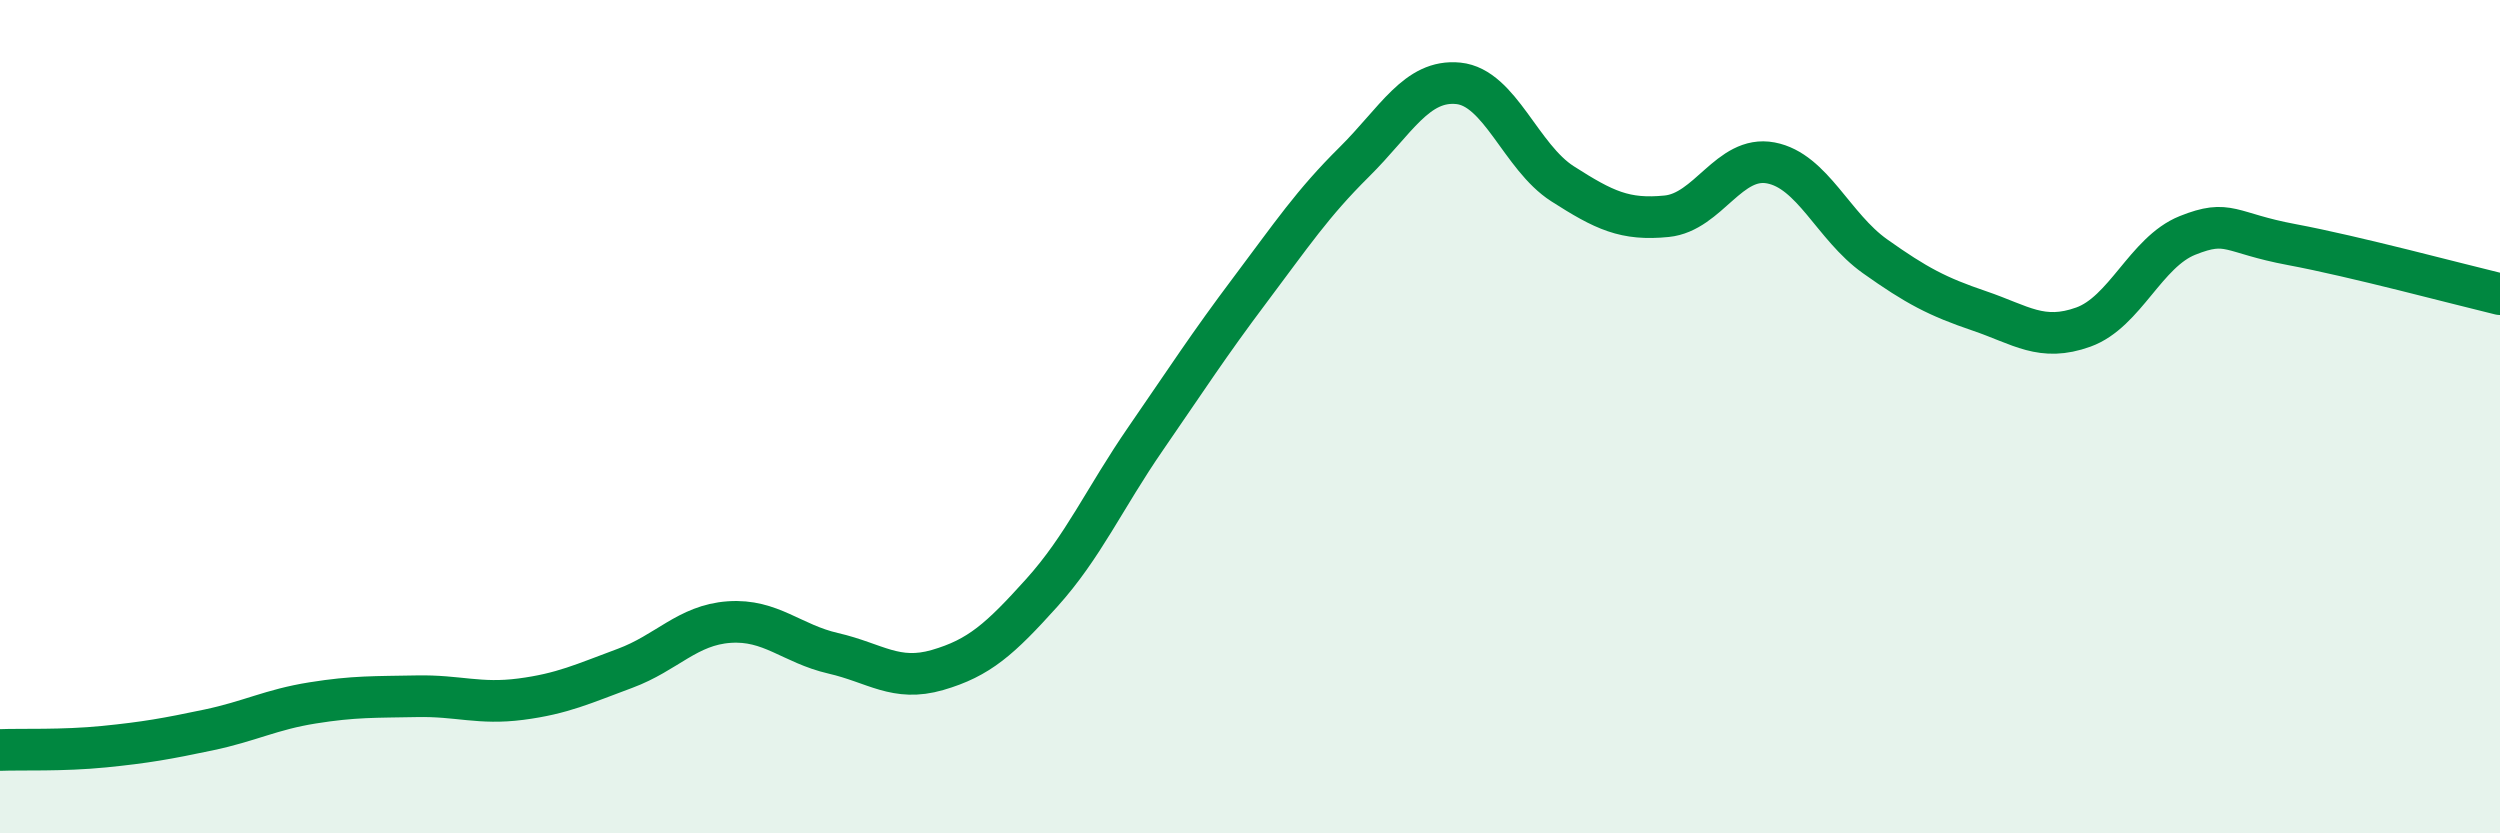
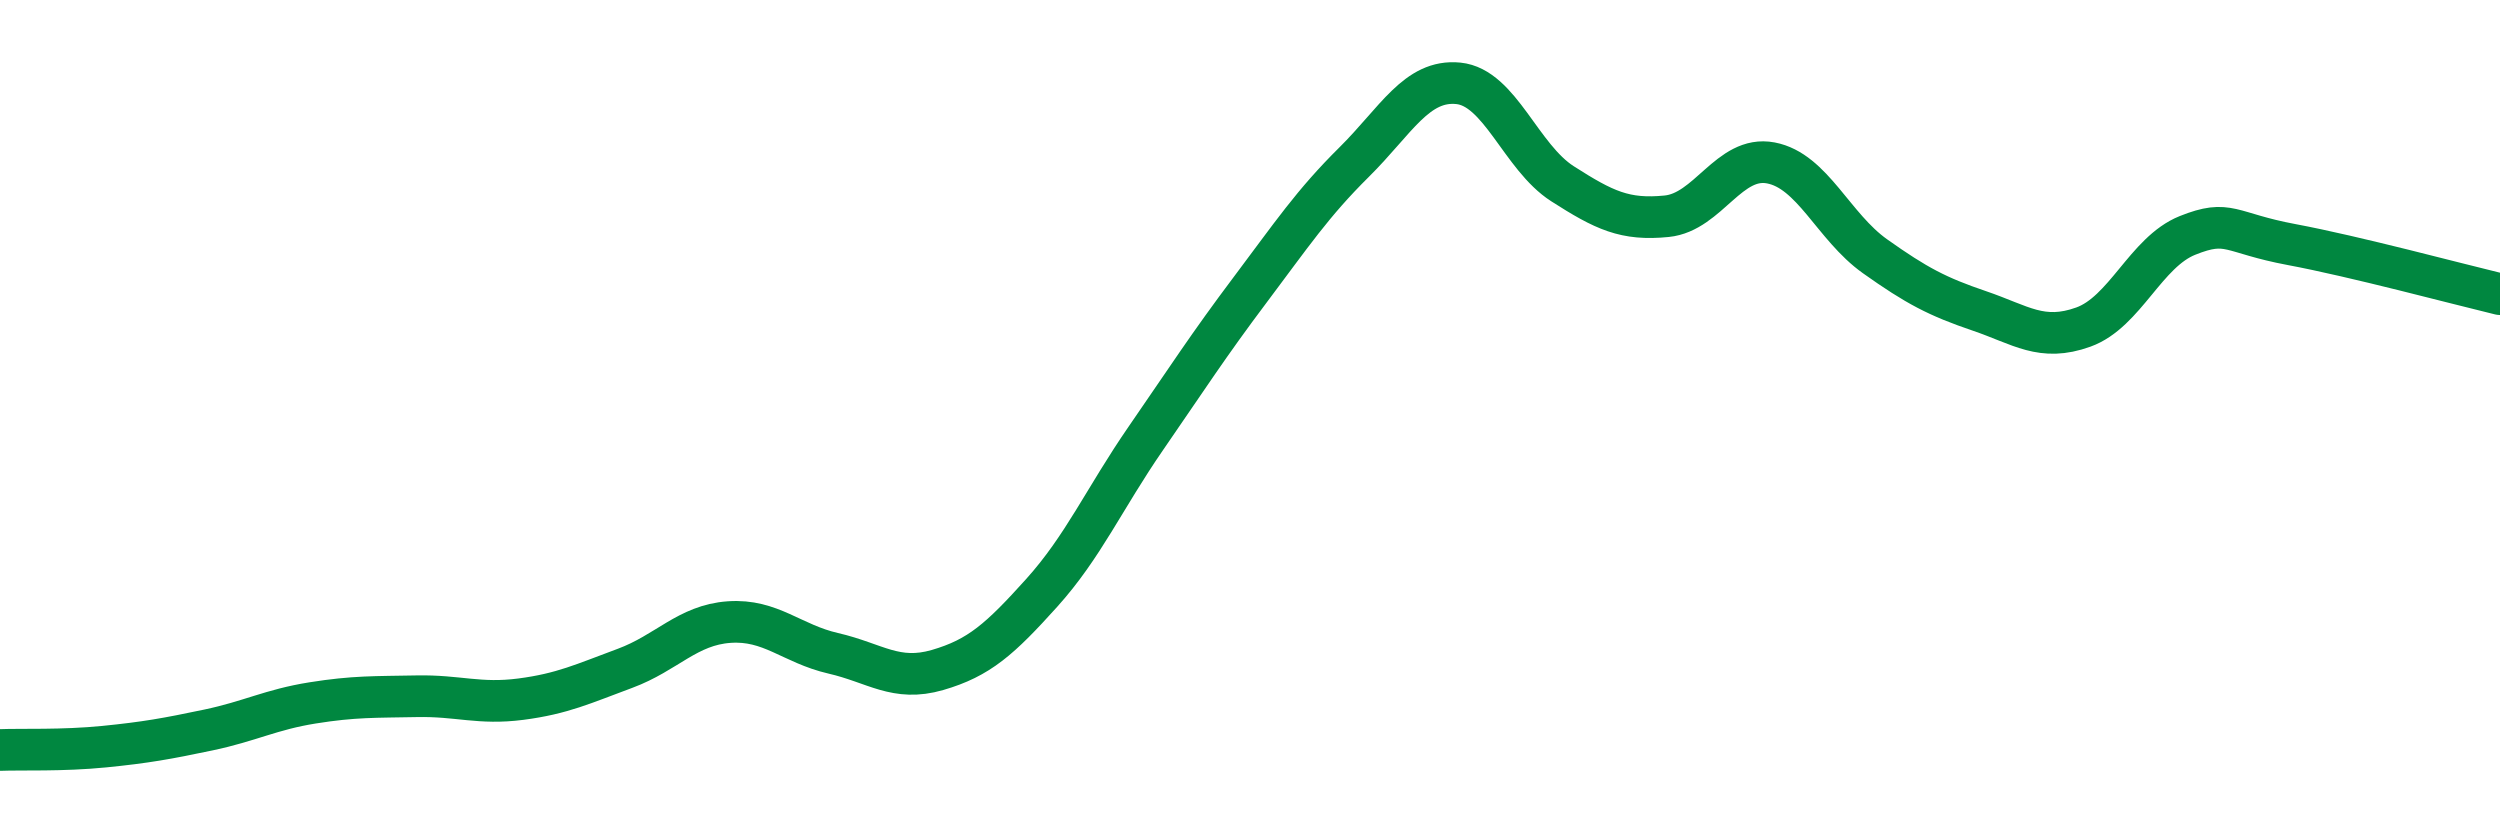
<svg xmlns="http://www.w3.org/2000/svg" width="60" height="20" viewBox="0 0 60 20">
-   <path d="M 0,18 C 0.5,17.98 1.5,18.02 2.5,17.92 C 3.5,17.82 4,17.73 5,17.52 C 6,17.31 6.5,17.03 7.5,16.87 C 8.5,16.71 9,16.73 10,16.71 C 11,16.69 11.5,16.91 12.5,16.78 C 13.5,16.65 14,16.41 15,16.04 C 16,15.67 16.5,15 17.5,14.93 C 18.5,14.86 19,15.45 20,15.68 C 21,15.91 21.5,16.37 22.5,16.08 C 23.5,15.79 24,15.34 25,14.23 C 26,13.12 26.5,11.97 27.5,10.52 C 28.5,9.07 29,8.29 30,6.96 C 31,5.63 31.5,4.88 32.5,3.89 C 33.5,2.9 34,1.9 35,2 C 36,2.1 36.5,3.77 37.5,4.41 C 38.5,5.05 39,5.29 40,5.19 C 41,5.09 41.5,3.72 42.5,3.91 C 43.5,4.1 44,5.44 45,6.15 C 46,6.86 46.5,7.12 47.5,7.46 C 48.5,7.8 49,8.21 50,7.85 C 51,7.49 51.5,6.05 52.5,5.65 C 53.5,5.25 53.5,5.59 55,5.87 C 56.5,6.15 59,6.82 60,7.06L60 20L0 20Z" fill="#008740" opacity="0.1" stroke-linecap="round" stroke-linejoin="round" />
  <path d="M 0,18 C 0.5,17.98 1.5,18.02 2.5,17.92 C 3.5,17.82 4,17.73 5,17.52 C 6,17.31 6.5,17.03 7.5,16.87 C 8.5,16.71 9,16.73 10,16.71 C 11,16.69 11.5,16.91 12.5,16.78 C 13.5,16.65 14,16.41 15,16.04 C 16,15.67 16.5,15 17.5,14.93 C 18.5,14.86 19,15.45 20,15.68 C 21,15.91 21.5,16.37 22.5,16.08 C 23.5,15.79 24,15.34 25,14.23 C 26,13.12 26.5,11.97 27.5,10.52 C 28.5,9.07 29,8.29 30,6.96 C 31,5.63 31.5,4.88 32.5,3.89 C 33.5,2.9 34,1.9 35,2 C 36,2.1 36.5,3.77 37.5,4.41 C 38.5,5.05 39,5.29 40,5.19 C 41,5.09 41.5,3.72 42.5,3.91 C 43.5,4.1 44,5.44 45,6.15 C 46,6.86 46.5,7.12 47.5,7.46 C 48.5,7.8 49,8.21 50,7.85 C 51,7.49 51.5,6.05 52.5,5.65 C 53.5,5.25 53.5,5.59 55,5.87 C 56.5,6.15 59,6.82 60,7.06" stroke="#008740" stroke-width="1" fill="none" stroke-linecap="round" stroke-linejoin="round" />
</svg>